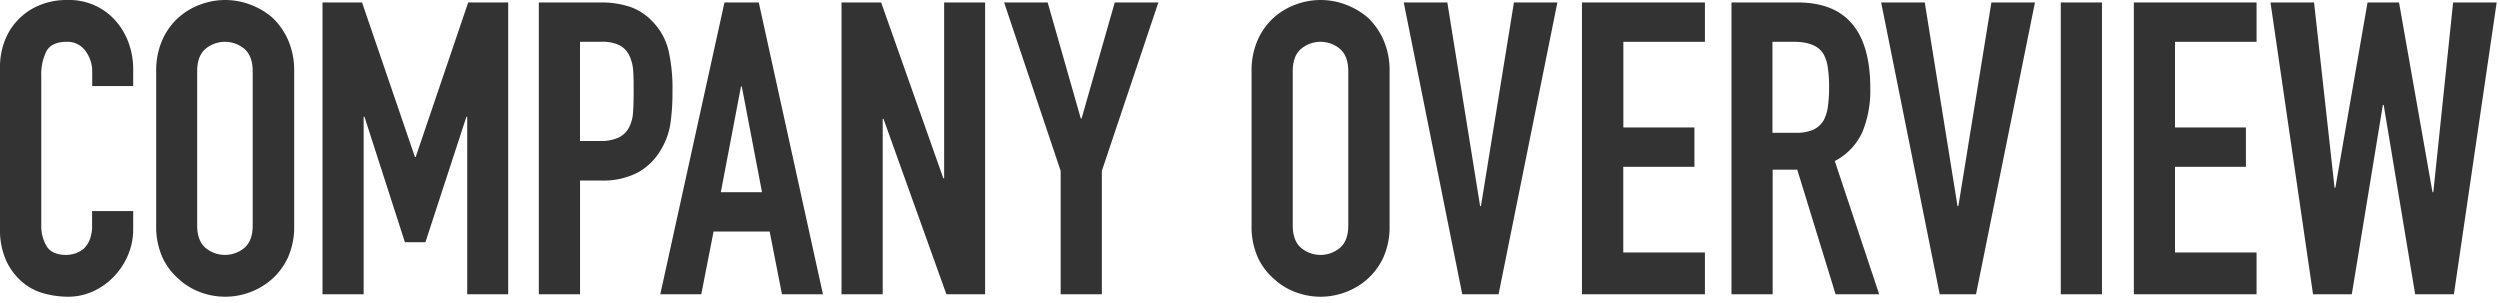
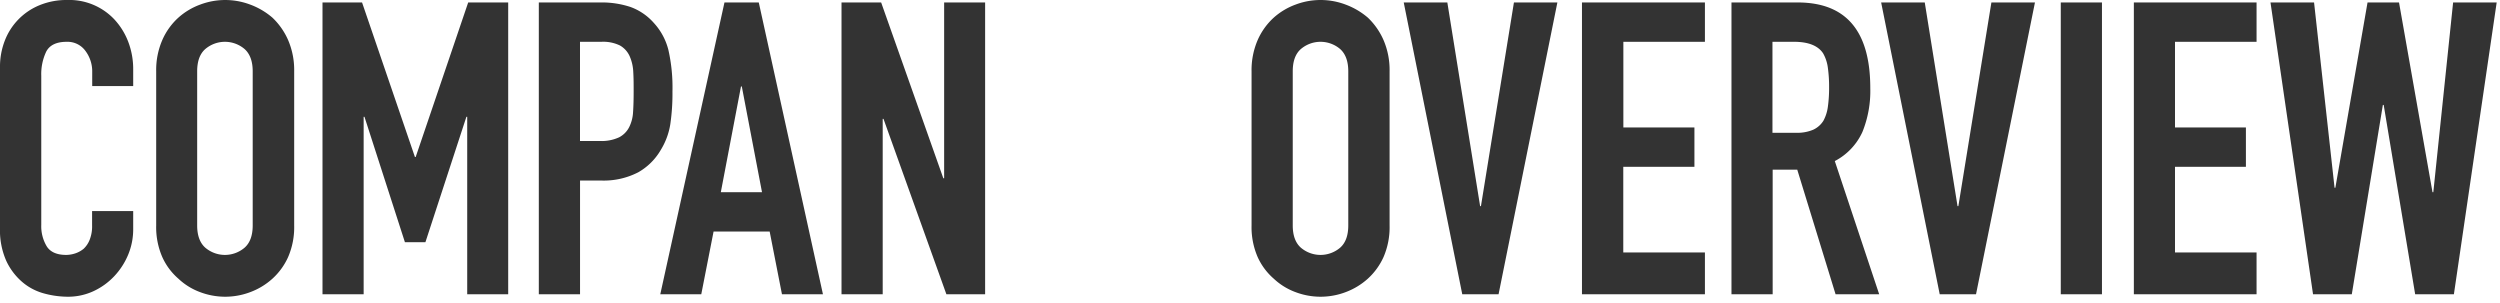
<svg xmlns="http://www.w3.org/2000/svg" viewBox="0 0 610 74">
  <defs>
    <style>.a{fill:#333;}</style>
  </defs>
  <path class="a" d="M32.5,51.5v4.4a16.09,16.09,0,0,1-1.23,6.25,17.31,17.31,0,0,1-3.4,5.25,16.46,16.46,0,0,1-5.07,3.65,14.67,14.67,0,0,1-6.26,1.35,22.2,22.2,0,0,1-5.8-.8,13.64,13.64,0,0,1-5.32-2.8,15.27,15.27,0,0,1-3.89-5.15A18.43,18.43,0,0,1,0,55.6V16.4A17.55,17.55,0,0,1,1.18,9.9,15.23,15.23,0,0,1,9.7,1.25,17.2,17.2,0,0,1,16.35,0,15.11,15.11,0,0,1,27.87,4.7a16.77,16.77,0,0,1,3.4,5.45A18.66,18.66,0,0,1,32.5,17v4h-10V17.6a8.32,8.32,0,0,0-1.67-5.2,5.39,5.39,0,0,0-4.53-2.2c-2.5,0-4.15.78-5,2.35a12.78,12.78,0,0,0-1.23,5.95V54.9a9.5,9.5,0,0,0,1.33,5.2q1.32,2.1,4.77,2.1a7.33,7.33,0,0,0,2.12-.35,6.38,6.38,0,0,0,2.12-1.15,6.06,6.06,0,0,0,1.47-2.2,8.91,8.91,0,0,0,.59-3.5V51.5Z" />
  <path class="a" d="M38.11,17.4a18.34,18.34,0,0,1,1.48-7.6,16,16,0,0,1,3.94-5.5A16.42,16.42,0,0,1,48.9,1.1,17.22,17.22,0,0,1,61,1.1a17.71,17.71,0,0,1,5.46,3.2,16.81,16.81,0,0,1,3.85,5.5,18.5,18.5,0,0,1,1.47,7.6V55a18.33,18.33,0,0,1-1.47,7.7A15.94,15.94,0,0,1,66.47,68,16.71,16.71,0,0,1,61,71.3a17.22,17.22,0,0,1-12.11,0A15.54,15.54,0,0,1,43.53,68a15.24,15.24,0,0,1-3.94-5.3A18.17,18.17,0,0,1,38.11,55Zm10,37.6c0,2.47.67,4.28,2,5.45a7.39,7.39,0,0,0,9.55,0c1.34-1.17,2-3,2-5.45V17.4c0-2.47-.68-4.28-2-5.45a7.39,7.39,0,0,0-9.55,0c-1.35,1.17-2,3-2,5.45Z" />
  <path class="a" d="M78.69,71.8V.6h9.65l12.9,37.7h.19L114.24.6H124V71.8h-10V28.5h-.2L103.8,59.1h-5L88.93,28.5h-.2V71.8Z" />
  <path class="a" d="M131.47,71.8V.6h15.07a22.22,22.22,0,0,1,7.29,1.1,13.93,13.93,0,0,1,5.71,3.9,15.23,15.23,0,0,1,3.54,6.55,41.34,41.34,0,0,1,1,10.15,51.26,51.26,0,0,1-.54,8.1,17.1,17.1,0,0,1-2.32,6.2,14.77,14.77,0,0,1-5.51,5.45,18.34,18.34,0,0,1-9.06,2h-5.12V71.8Zm10.05-61.6V34.4h4.82a10.14,10.14,0,0,0,4.73-.9,5.66,5.66,0,0,0,2.46-2.5,9.18,9.18,0,0,0,.94-3.7c.1-1.47.14-3.1.14-4.9s0-3.25-.09-4.75a10.58,10.58,0,0,0-.89-3.95,5.68,5.68,0,0,0-2.36-2.6,9.29,9.29,0,0,0-4.53-.9Z" />
  <path class="a" d="M161.11,71.8,176.77.6h8.37L200.8,71.8h-10l-3-15.3H174.11l-3,15.3Zm24.82-24.9L181,21.1h-.2l-4.92,25.8Z" />
  <path class="a" d="M205.33,71.8V.6H215l15.17,42.9h.2V.6h10V71.8h-9.45L215.57,29h-.19V71.8Z" />
-   <path class="a" d="M258.8,71.8V41.7L245,.6h10.63l8.08,28.3h.2L272,.6h10.64L268.85,41.7V71.8Z" />
  <path class="a" d="M305.38,17.4a18.5,18.5,0,0,1,1.48-7.6,16.17,16.17,0,0,1,3.94-5.5,16.52,16.52,0,0,1,5.37-3.2,17.22,17.22,0,0,1,12.11,0,17.87,17.87,0,0,1,5.47,3.2,16.94,16.94,0,0,1,3.84,5.5,18.5,18.5,0,0,1,1.47,7.6V55a18.33,18.33,0,0,1-1.47,7.7,16.06,16.06,0,0,1-3.84,5.3,16.85,16.85,0,0,1-5.47,3.3,17.22,17.22,0,0,1-12.11,0A15.64,15.64,0,0,1,310.8,68a15.36,15.36,0,0,1-3.94-5.3,18.33,18.33,0,0,1-1.48-7.7ZM315.43,55c0,2.47.67,4.28,2,5.45a7.39,7.39,0,0,0,9.55,0c1.34-1.17,2-3,2-5.45V17.4c0-2.47-.68-4.28-2-5.45a7.39,7.39,0,0,0-9.55,0c-1.35,1.17-2,3-2,5.45Z" />
  <path class="a" d="M380,.6,365.65,71.8h-8.86L342.51.6h10.64l8,49.7h.2L369.4.6Z" />
  <path class="a" d="M386,71.8V.6H416v9.6h-19.9V31.1h17.34v9.6H396.08V61.6H416V71.8Z" />
  <path class="a" d="M422.48,71.8V.6h16.15q17.72,0,17.72,20.9a26.69,26.69,0,0,1-1.92,10.7,15.06,15.06,0,0,1-6.74,7.1l10.83,32.5H447.88l-9.35-30.4h-6V71.8Zm10-61.6V32.4h5.71a10,10,0,0,0,4.24-.75,5.8,5.8,0,0,0,2.46-2.15A9.8,9.8,0,0,0,446,26.05a33.21,33.21,0,0,0,.3-4.75,33.21,33.21,0,0,0-.3-4.75A9.47,9.47,0,0,0,444.83,13q-1.87-2.8-7.09-2.8Z" />
  <path class="a" d="M496.53.6,482.15,71.8h-8.86L459,.6h10.64l8,49.7h.2L485.9.6Z" />
  <path class="a" d="M502.83,71.8V.6h10.05V71.8Z" />
  <path class="a" d="M520.66,71.8V.6H550.6v9.6H530.7V31.1H548v9.6H530.7V61.6h19.9V71.8Z" />
  <path class="a" d="M609.19.6,598.75,71.8H589.3l-7.68-46.2h-.2l-7.58,46.2h-9.46L554,.6h10.63l5,45.2h.2L577.68.6h7.68l8.17,46.3h.2L598.56.6Z" />
</svg>